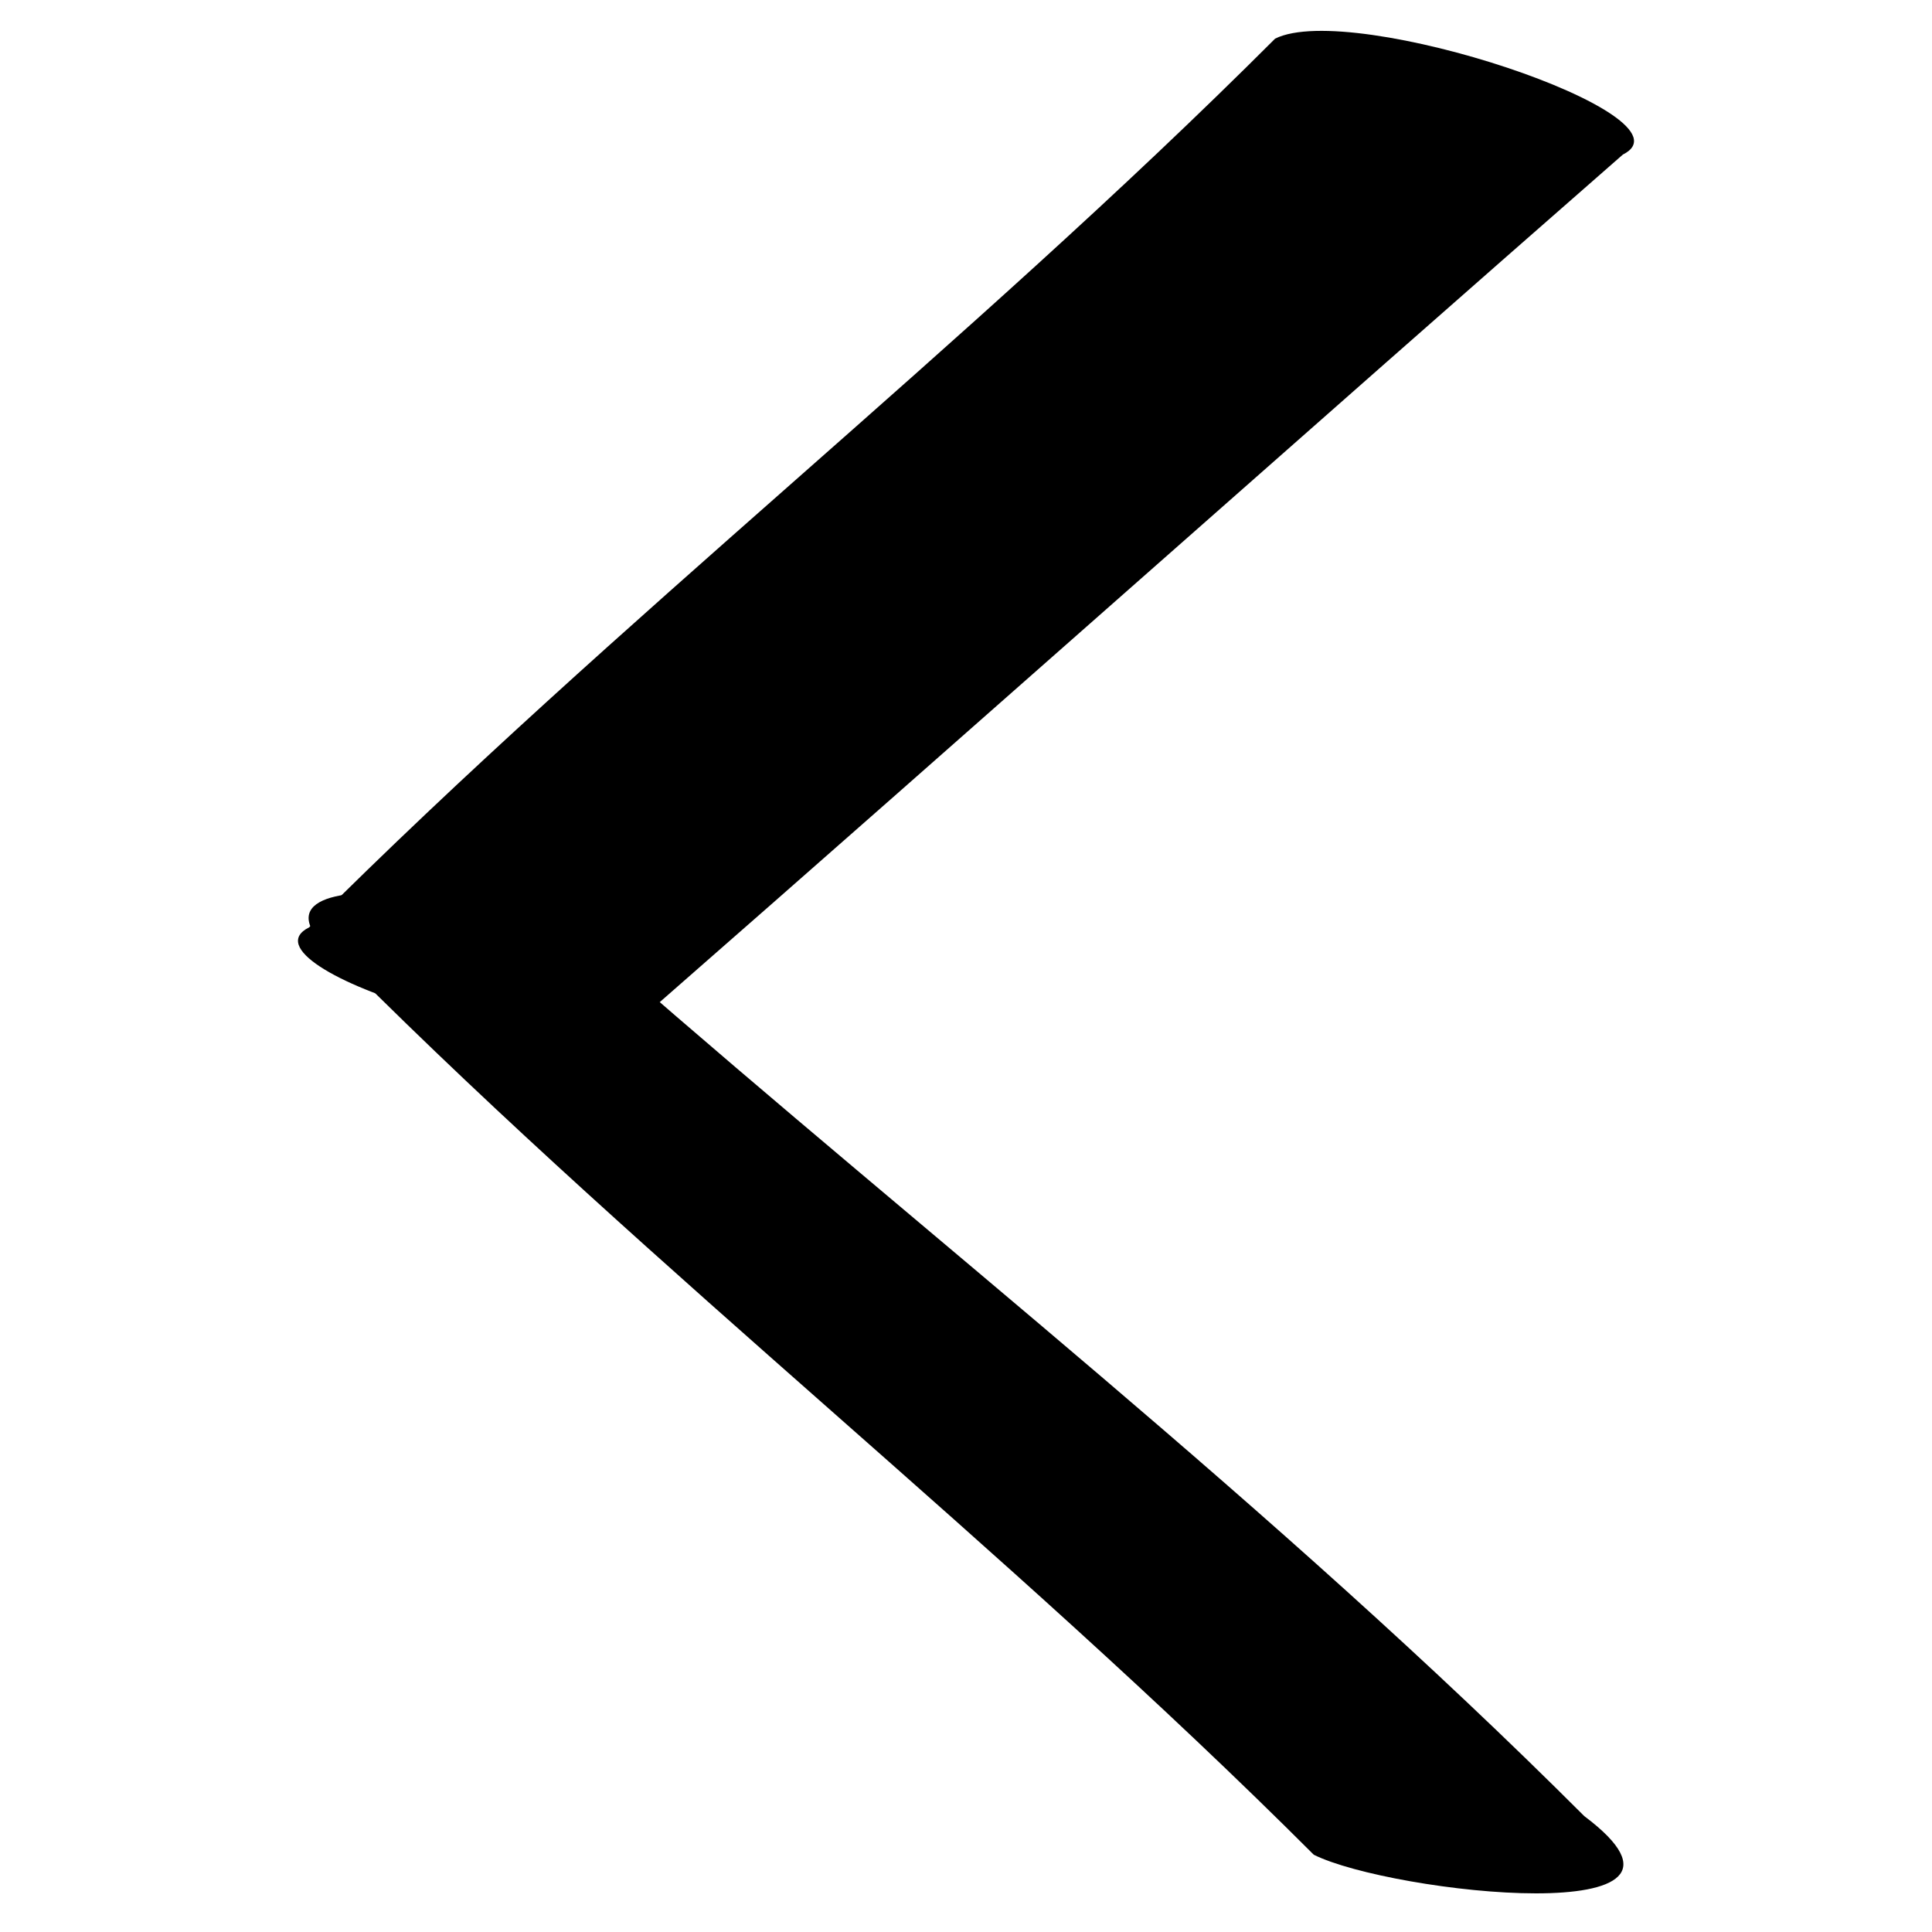
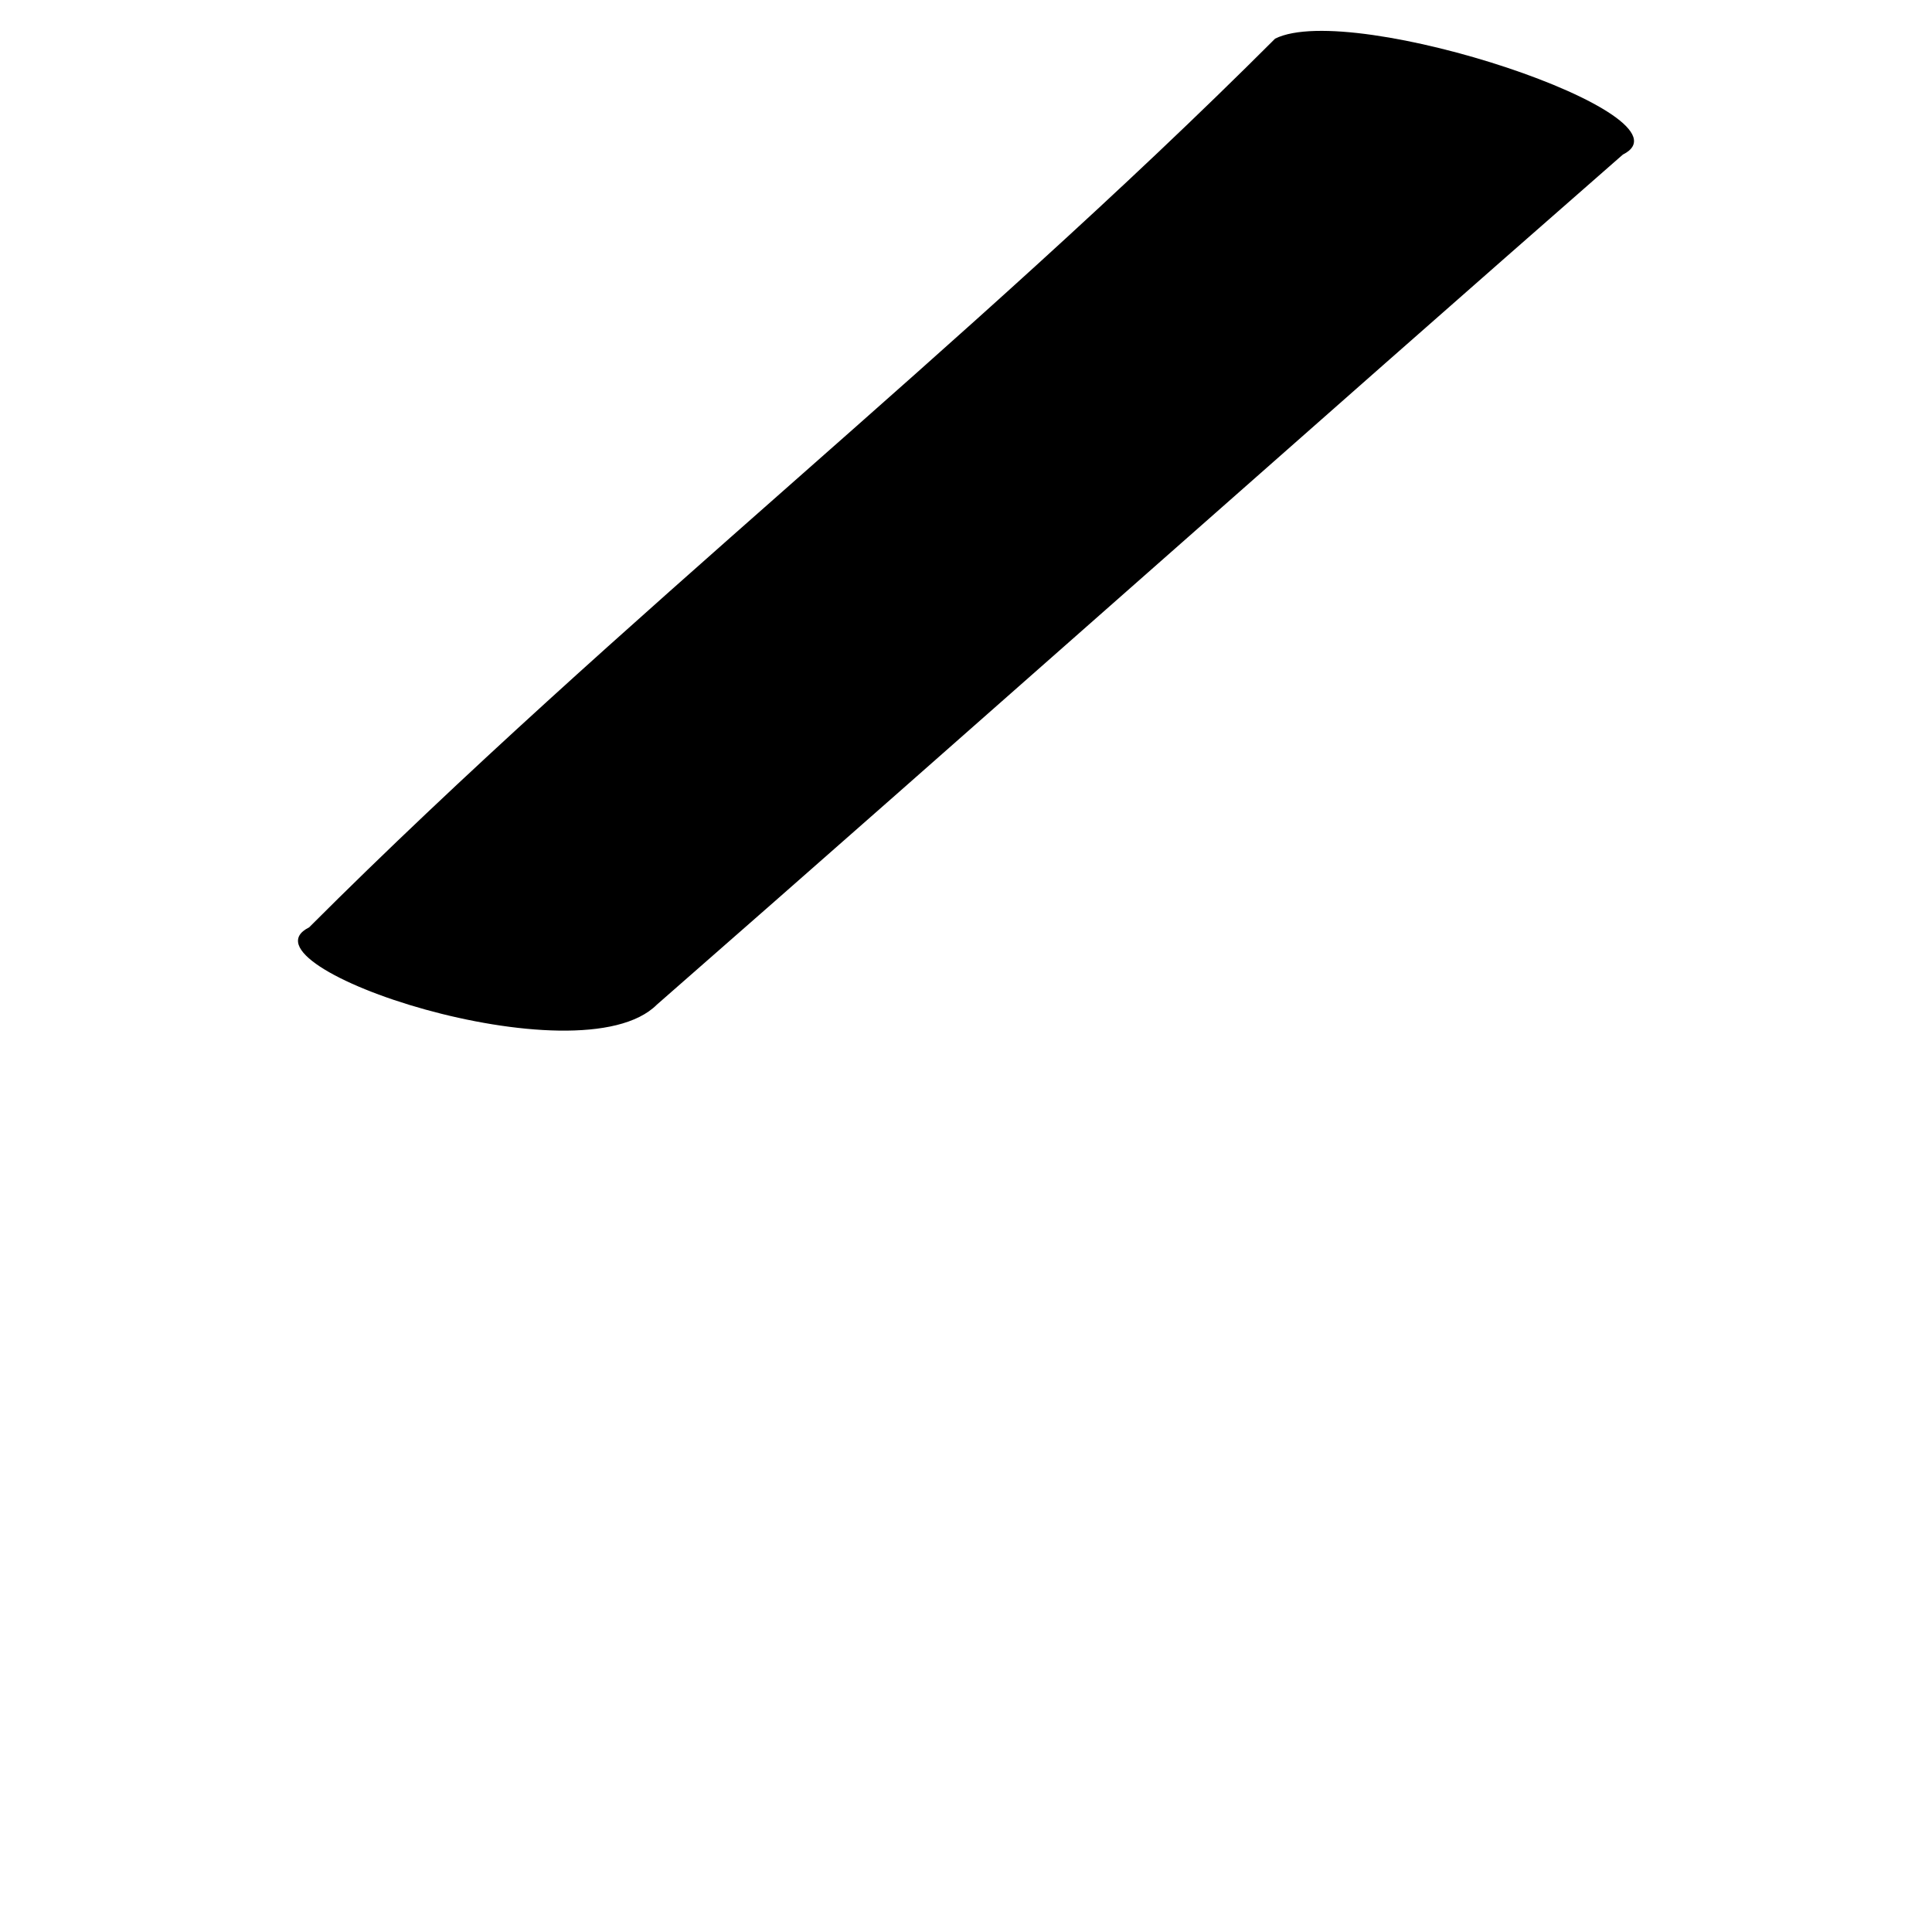
<svg xmlns="http://www.w3.org/2000/svg" version="1.1" id="Capa_1" x="0px" y="0px" viewBox="0 0 5 5" style="enable-background:new 0 0 5 5;" xml:space="preserve">
  <g>
    <g>
      <g>
        <path d="M3.3,0.1C2.5,0.9,1.6,1.6,0.8,2.4C0.6,2.5,1.5,2.8,1.7,2.6c0.8-0.7,1.7-1.5,2.5-2.2C4.4,0.3,3.5,0,3.3,0.1L3.3,0.1z" />
      </g>
    </g>
    <g>
      <g>
-         <path d="M4.1,4.7C3.3,3.9,2.4,3.2,1.6,2.5C1.4,2.3,0.5,2.2,0.9,2.5C1.7,3.3,2.6,4,3.4,4.8C3.6,4.9,4.5,5,4.1,4.7L4.1,4.7z" />
-       </g>
+         </g>
    </g>
  </g>
</svg>